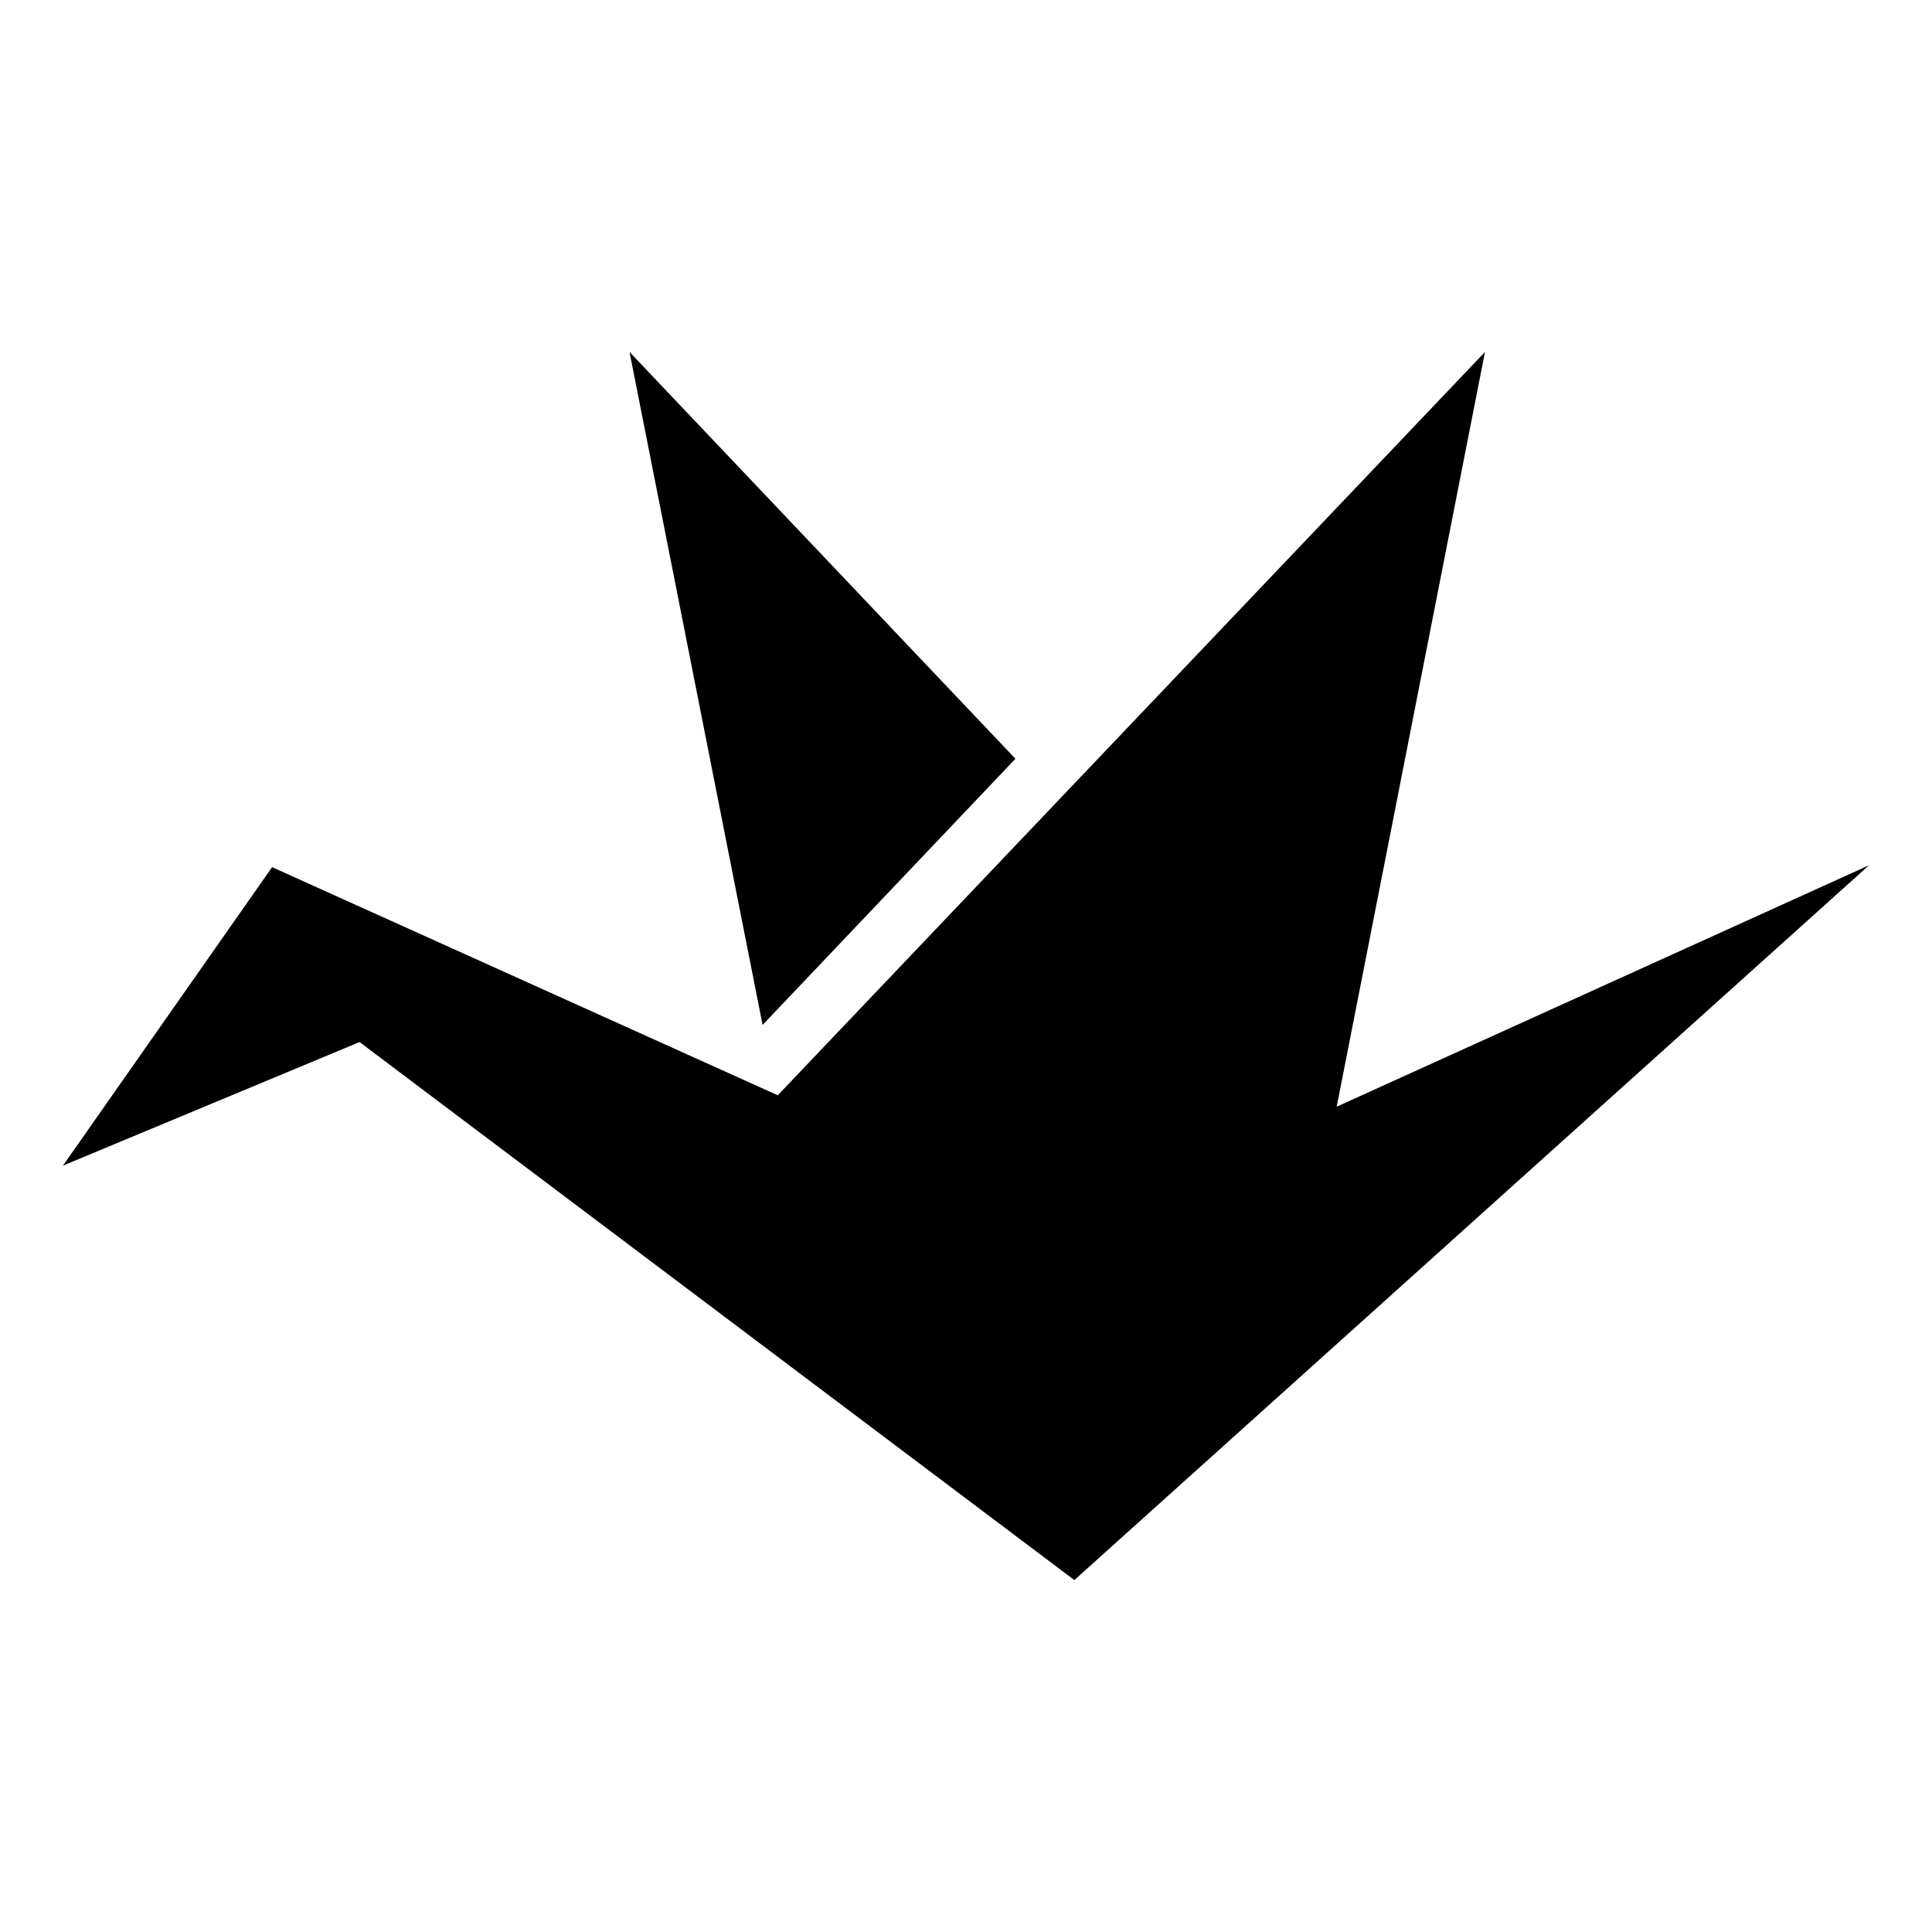
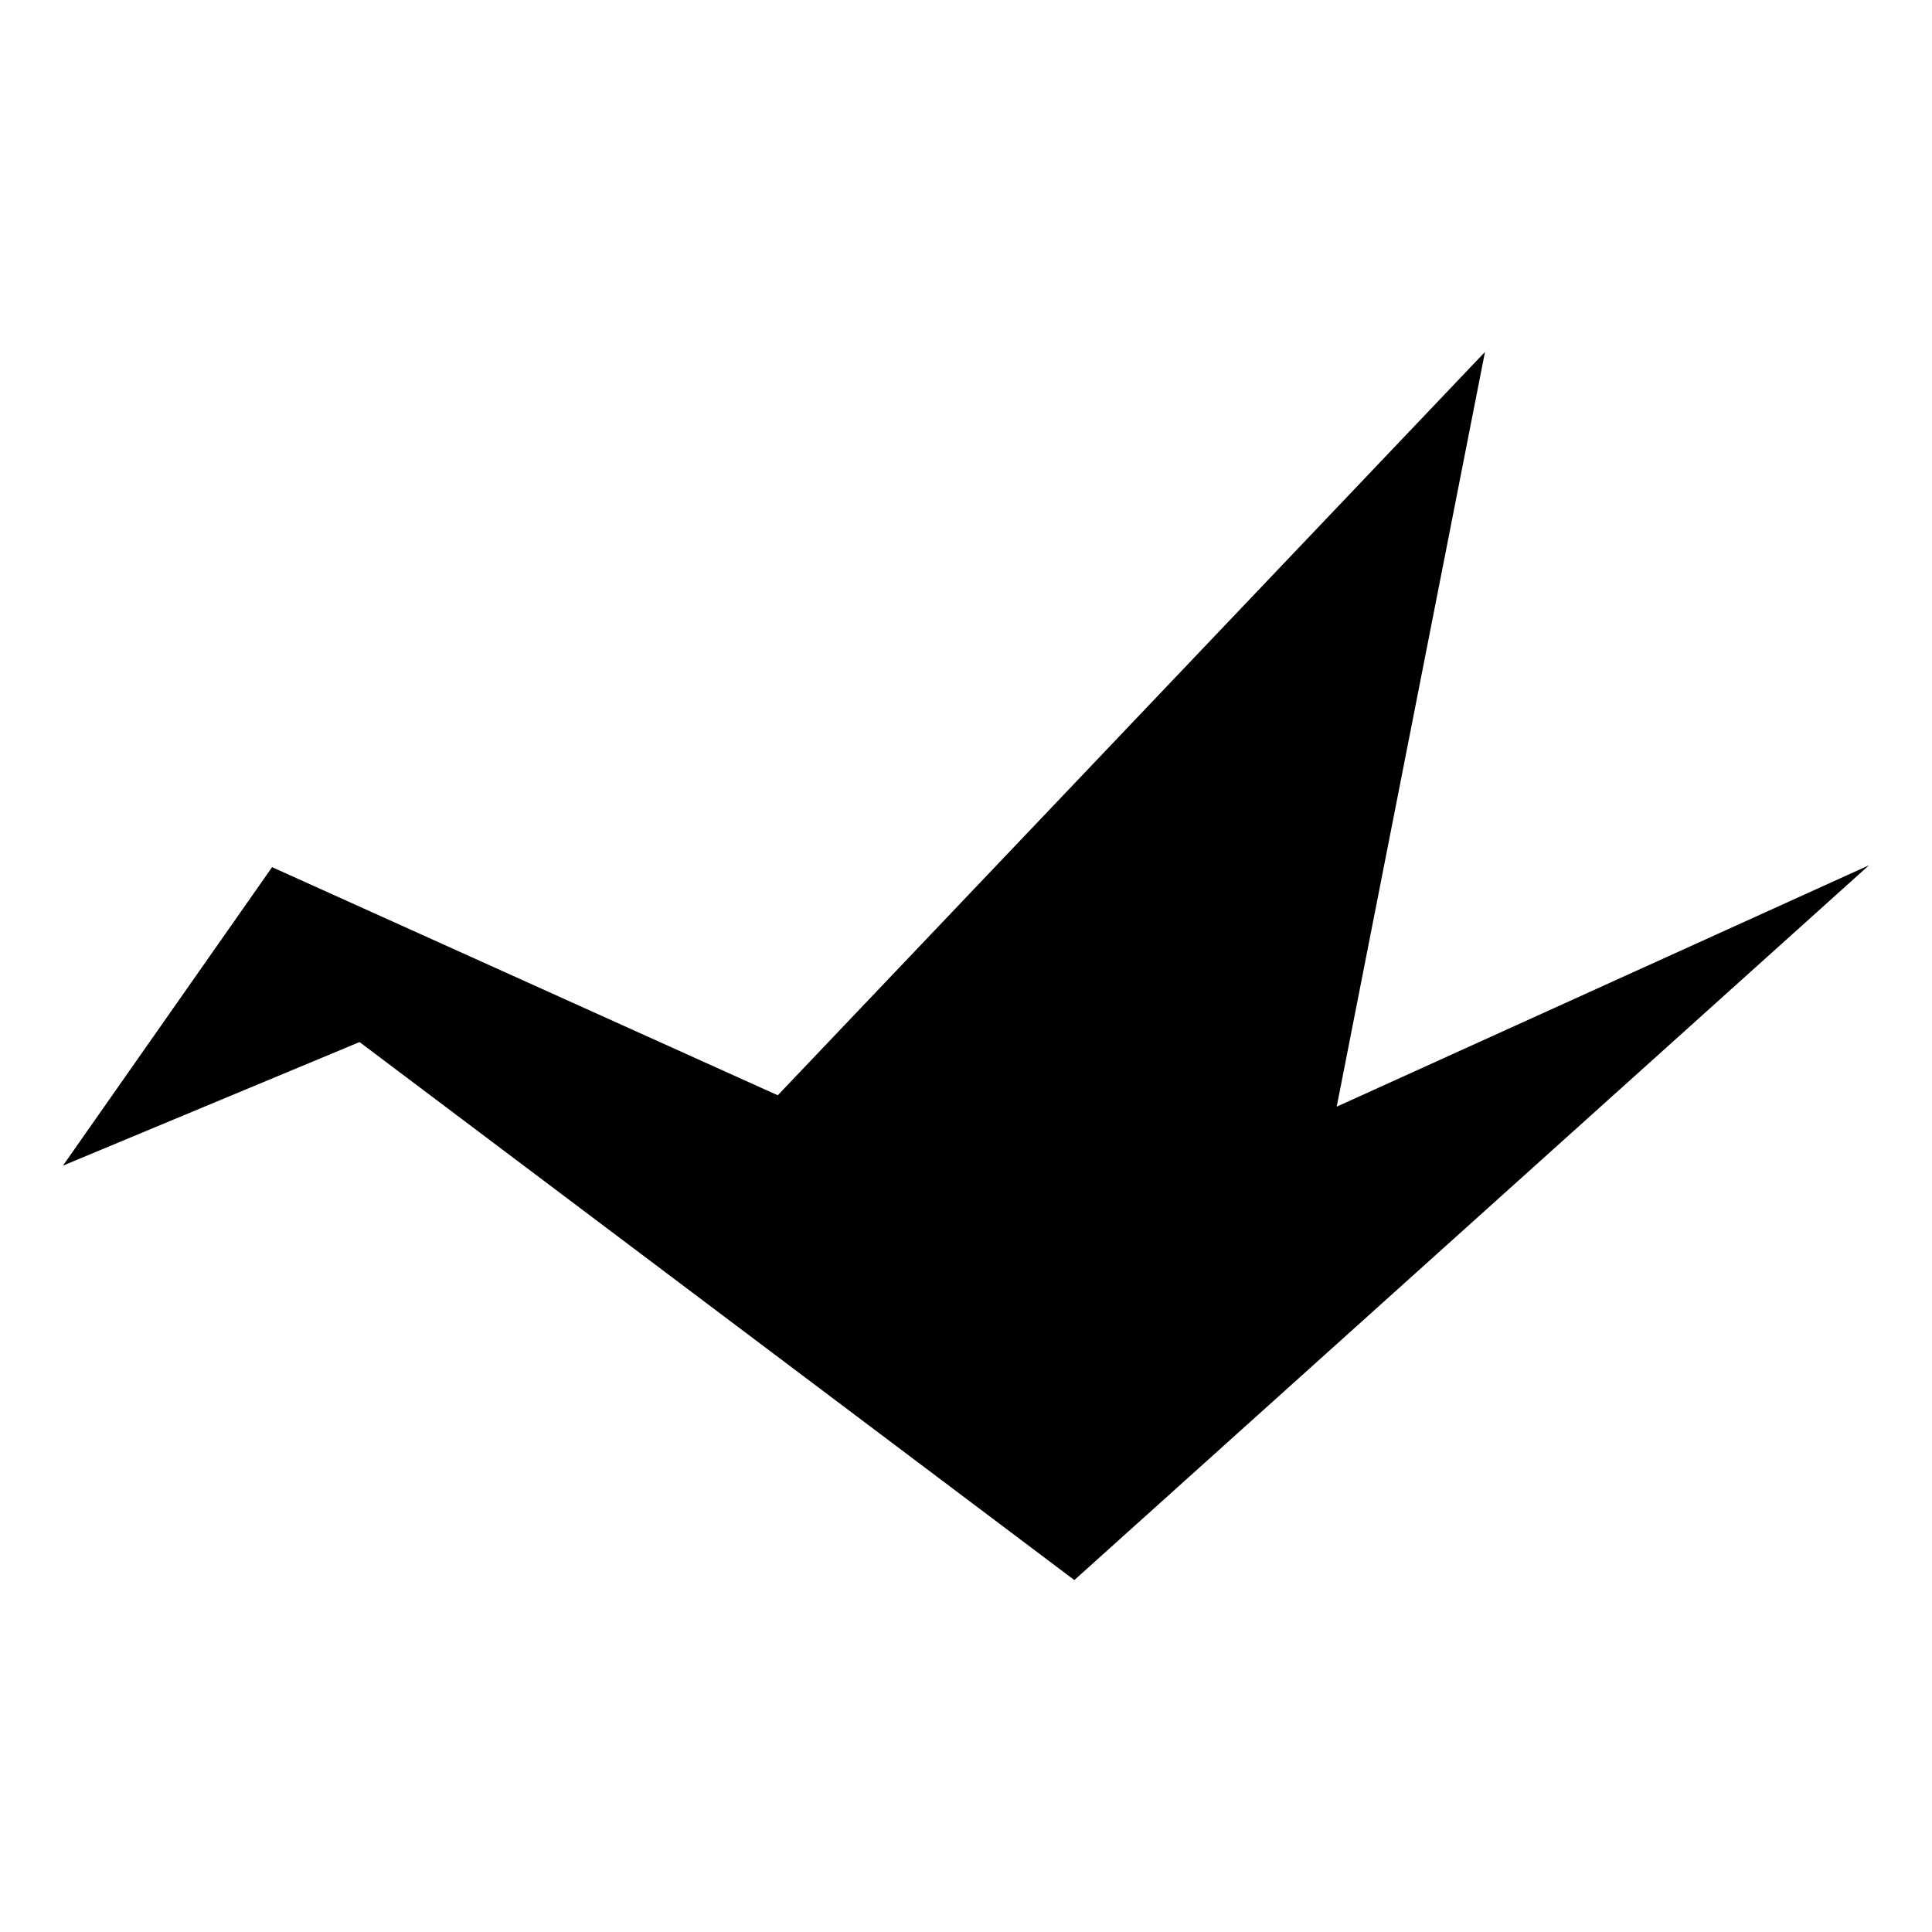
<svg xmlns="http://www.w3.org/2000/svg" fill="#000000" width="800px" height="800px" version="1.1" viewBox="144 144 512 512">
  <g>
    <path d="m498.24 437.28 39.297-200.01-187.42 196.99-134.01-60.457-55.422 79.098 78.598-32.746 189.43 142.58 210.59-189.43z" />
-     <path d="m413.1 345.08-102.27-107.81 35.266 178.35z" />
  </g>
</svg>